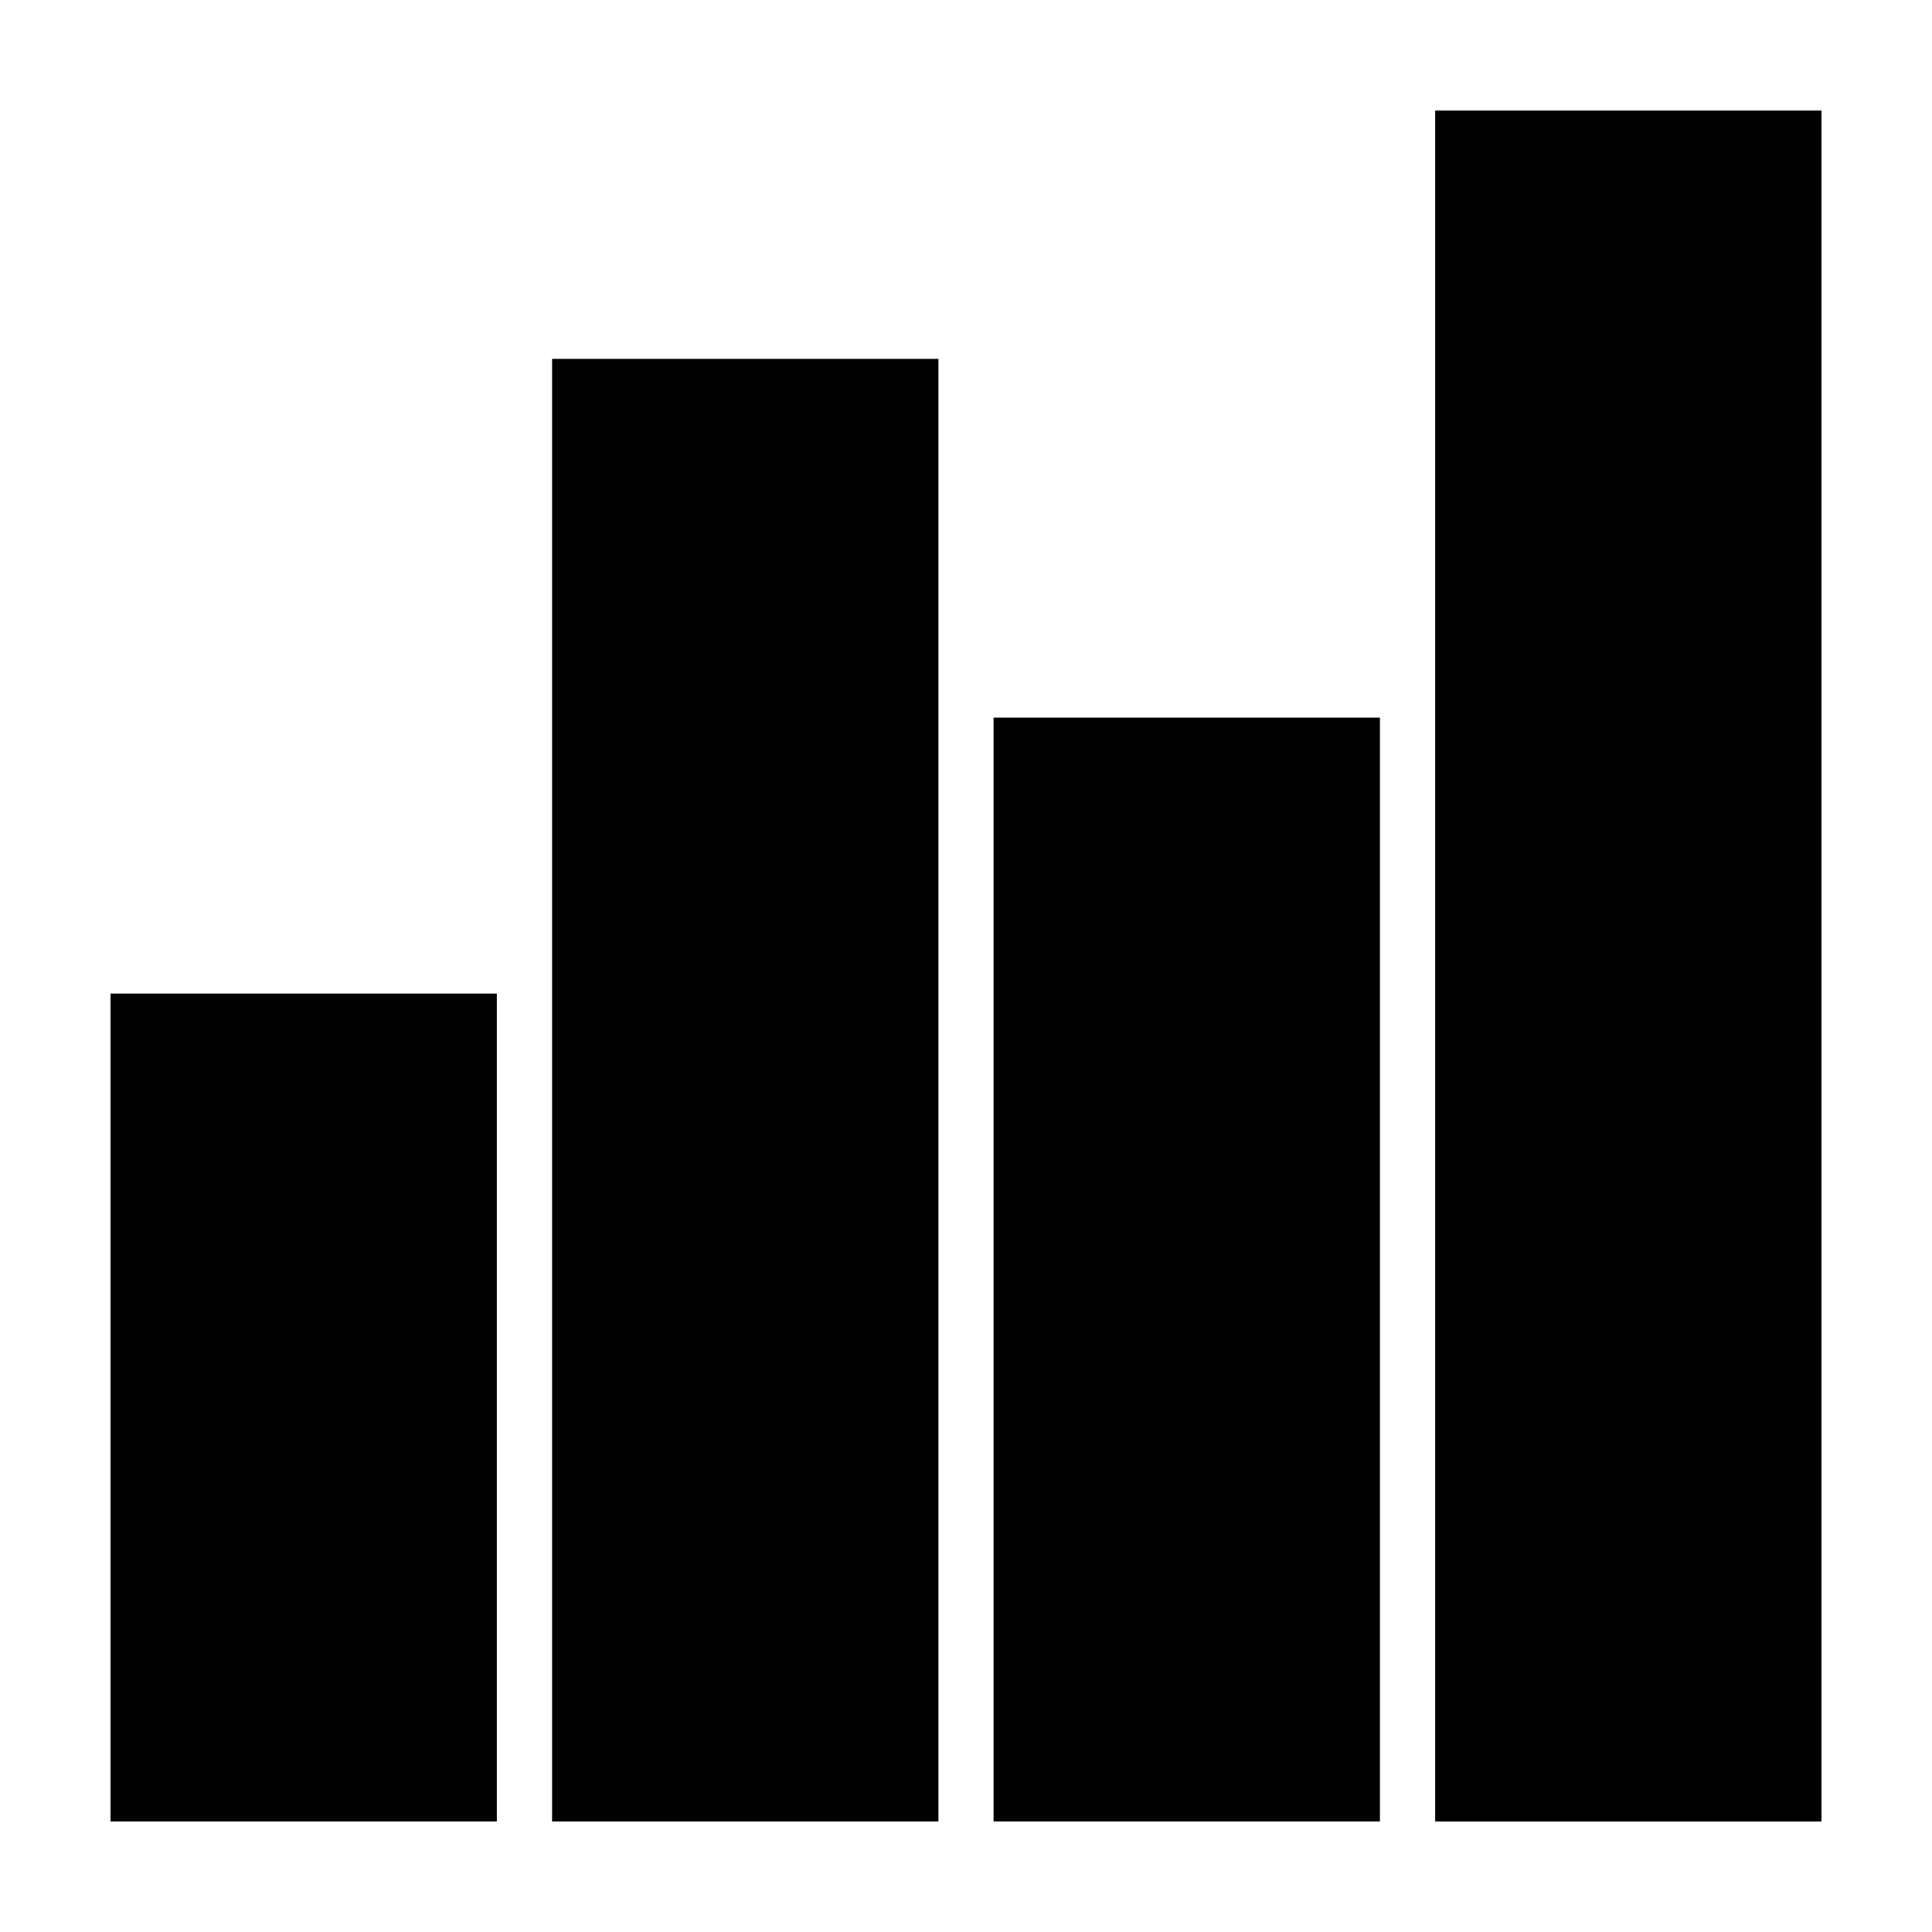
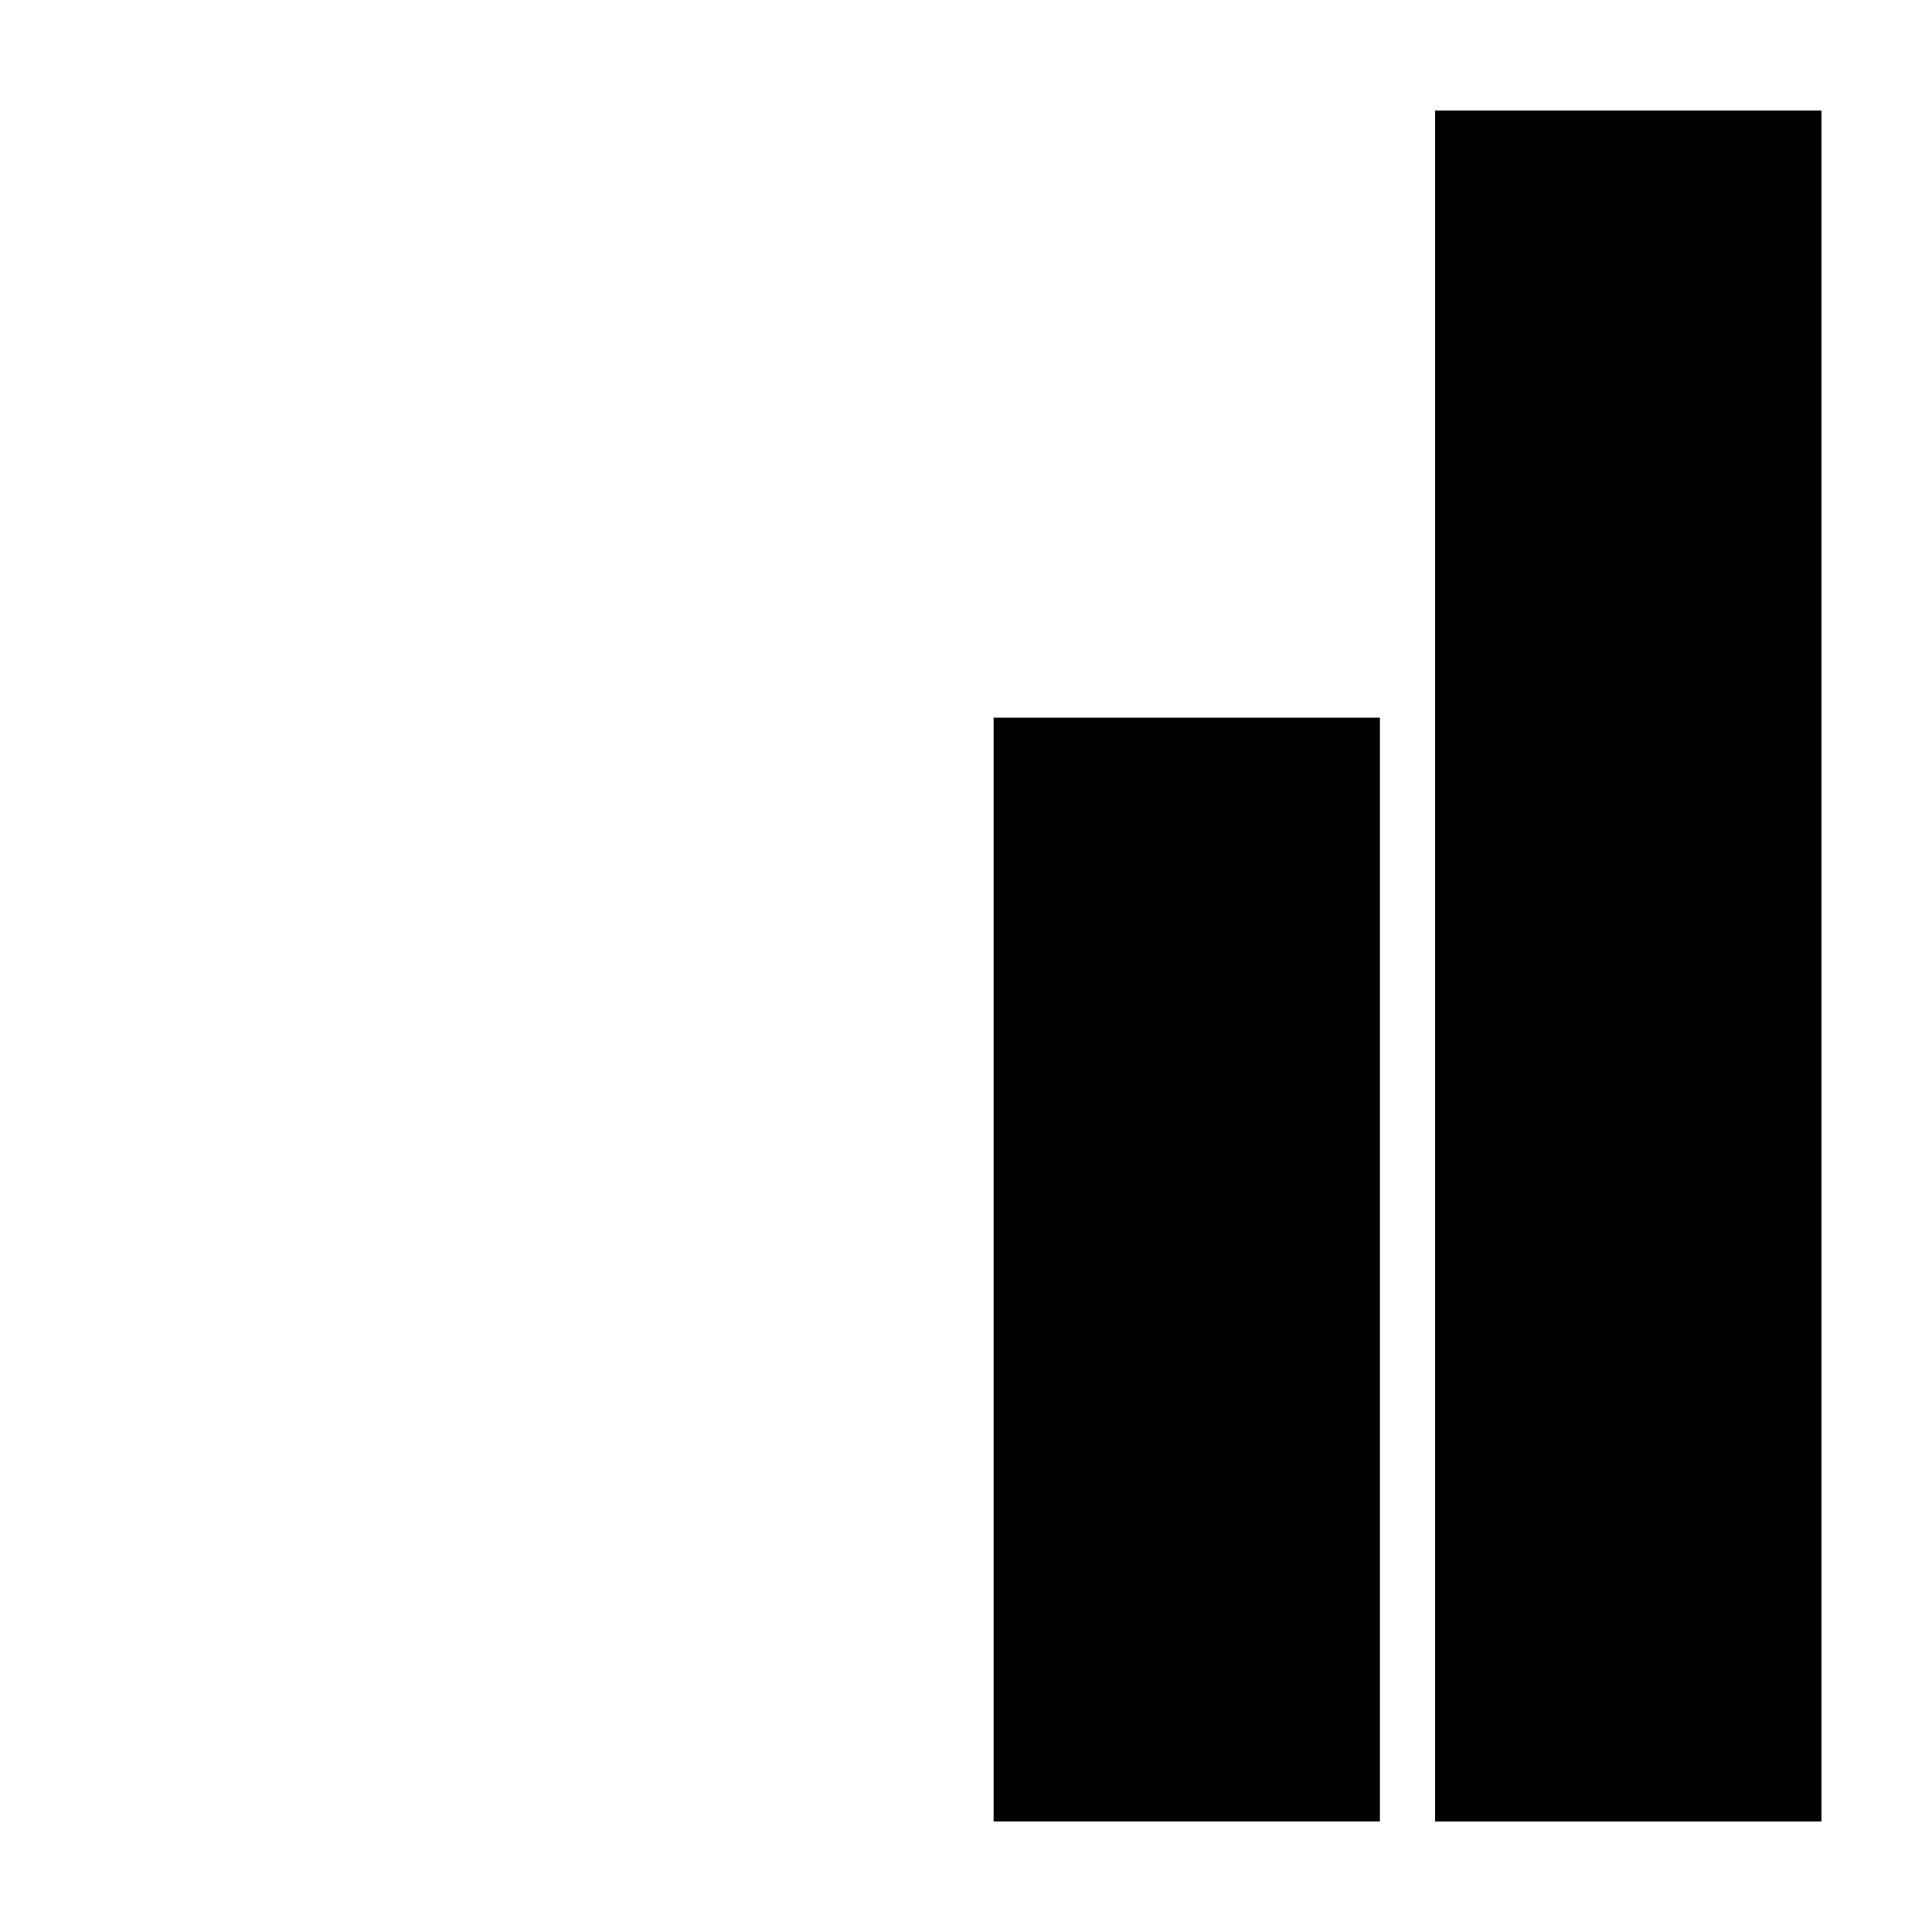
<svg xmlns="http://www.w3.org/2000/svg" fill="#000000" width="800px" height="800px" version="1.1" viewBox="144 144 512 512">
  <g>
    <path d="m626.71 173.29h-102.38v453.43h102.38z" />
    <path d="m407.31 334.18h102.38v292.53h-102.38z" />
-     <path d="m392.69 326.87v-87.766h-102.38v387.61h102.38z" />
-     <path d="m173.29 407.31h102.38v219.4h-102.38z" />
  </g>
</svg>